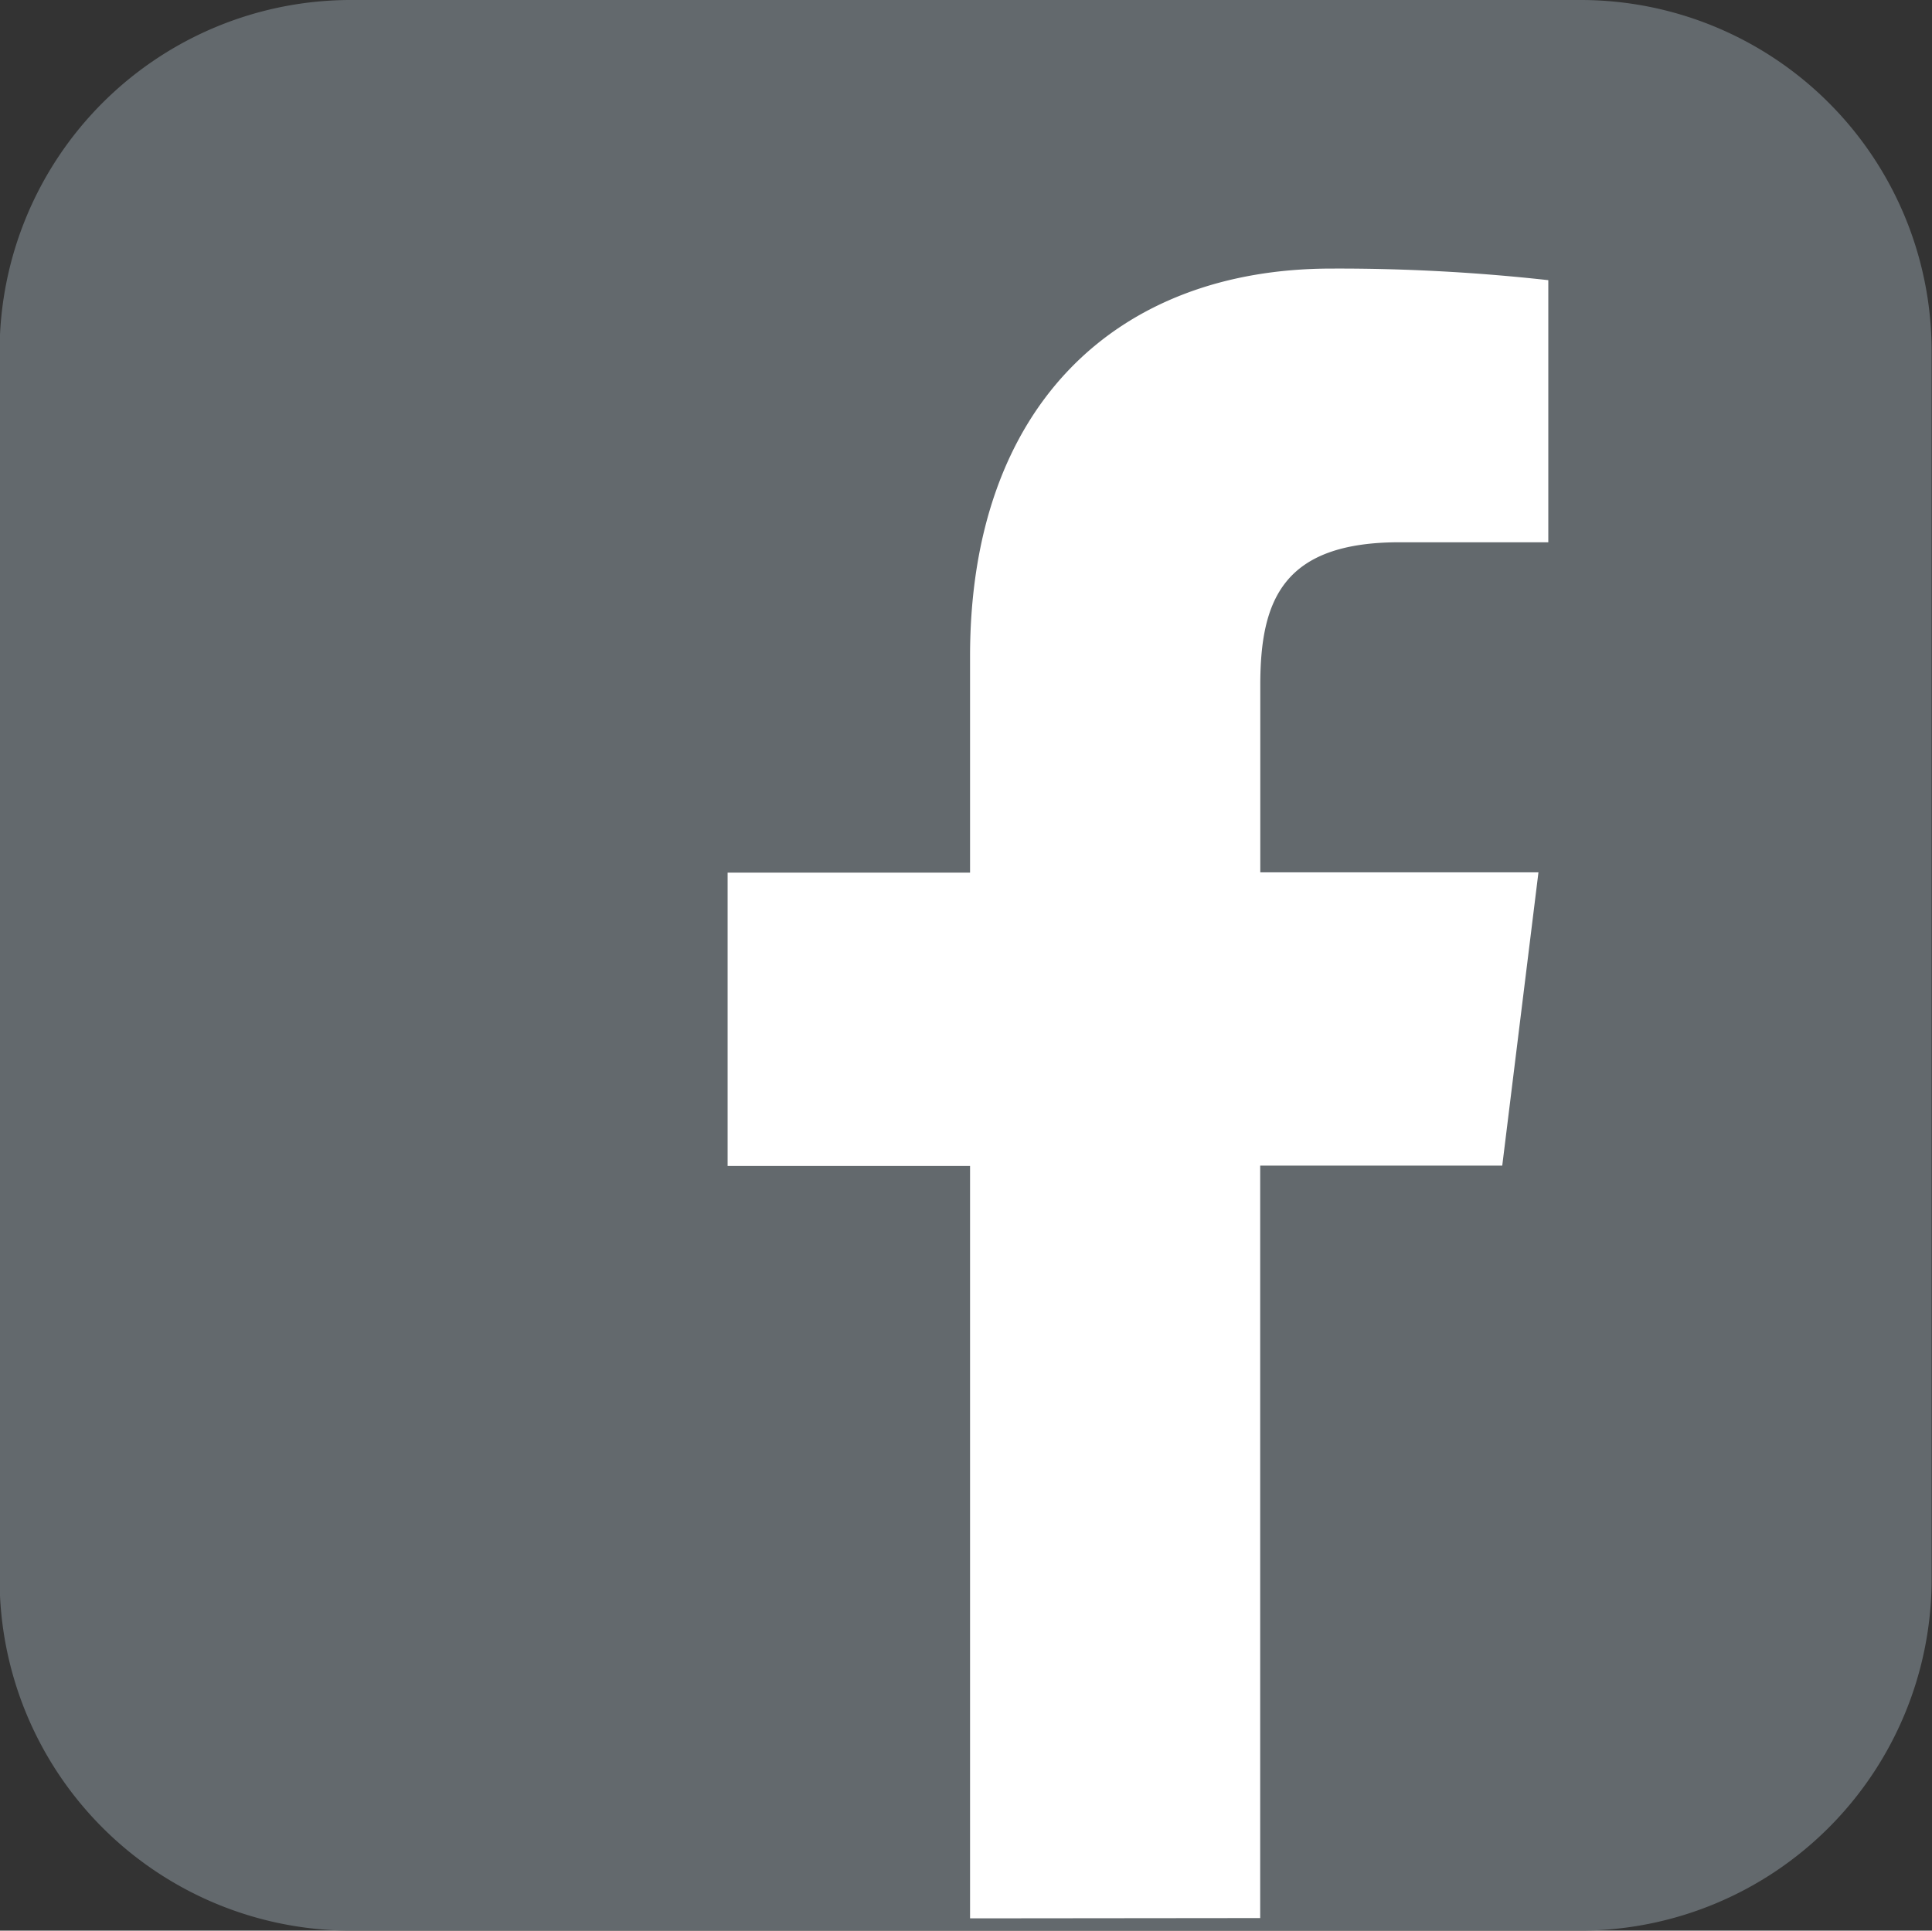
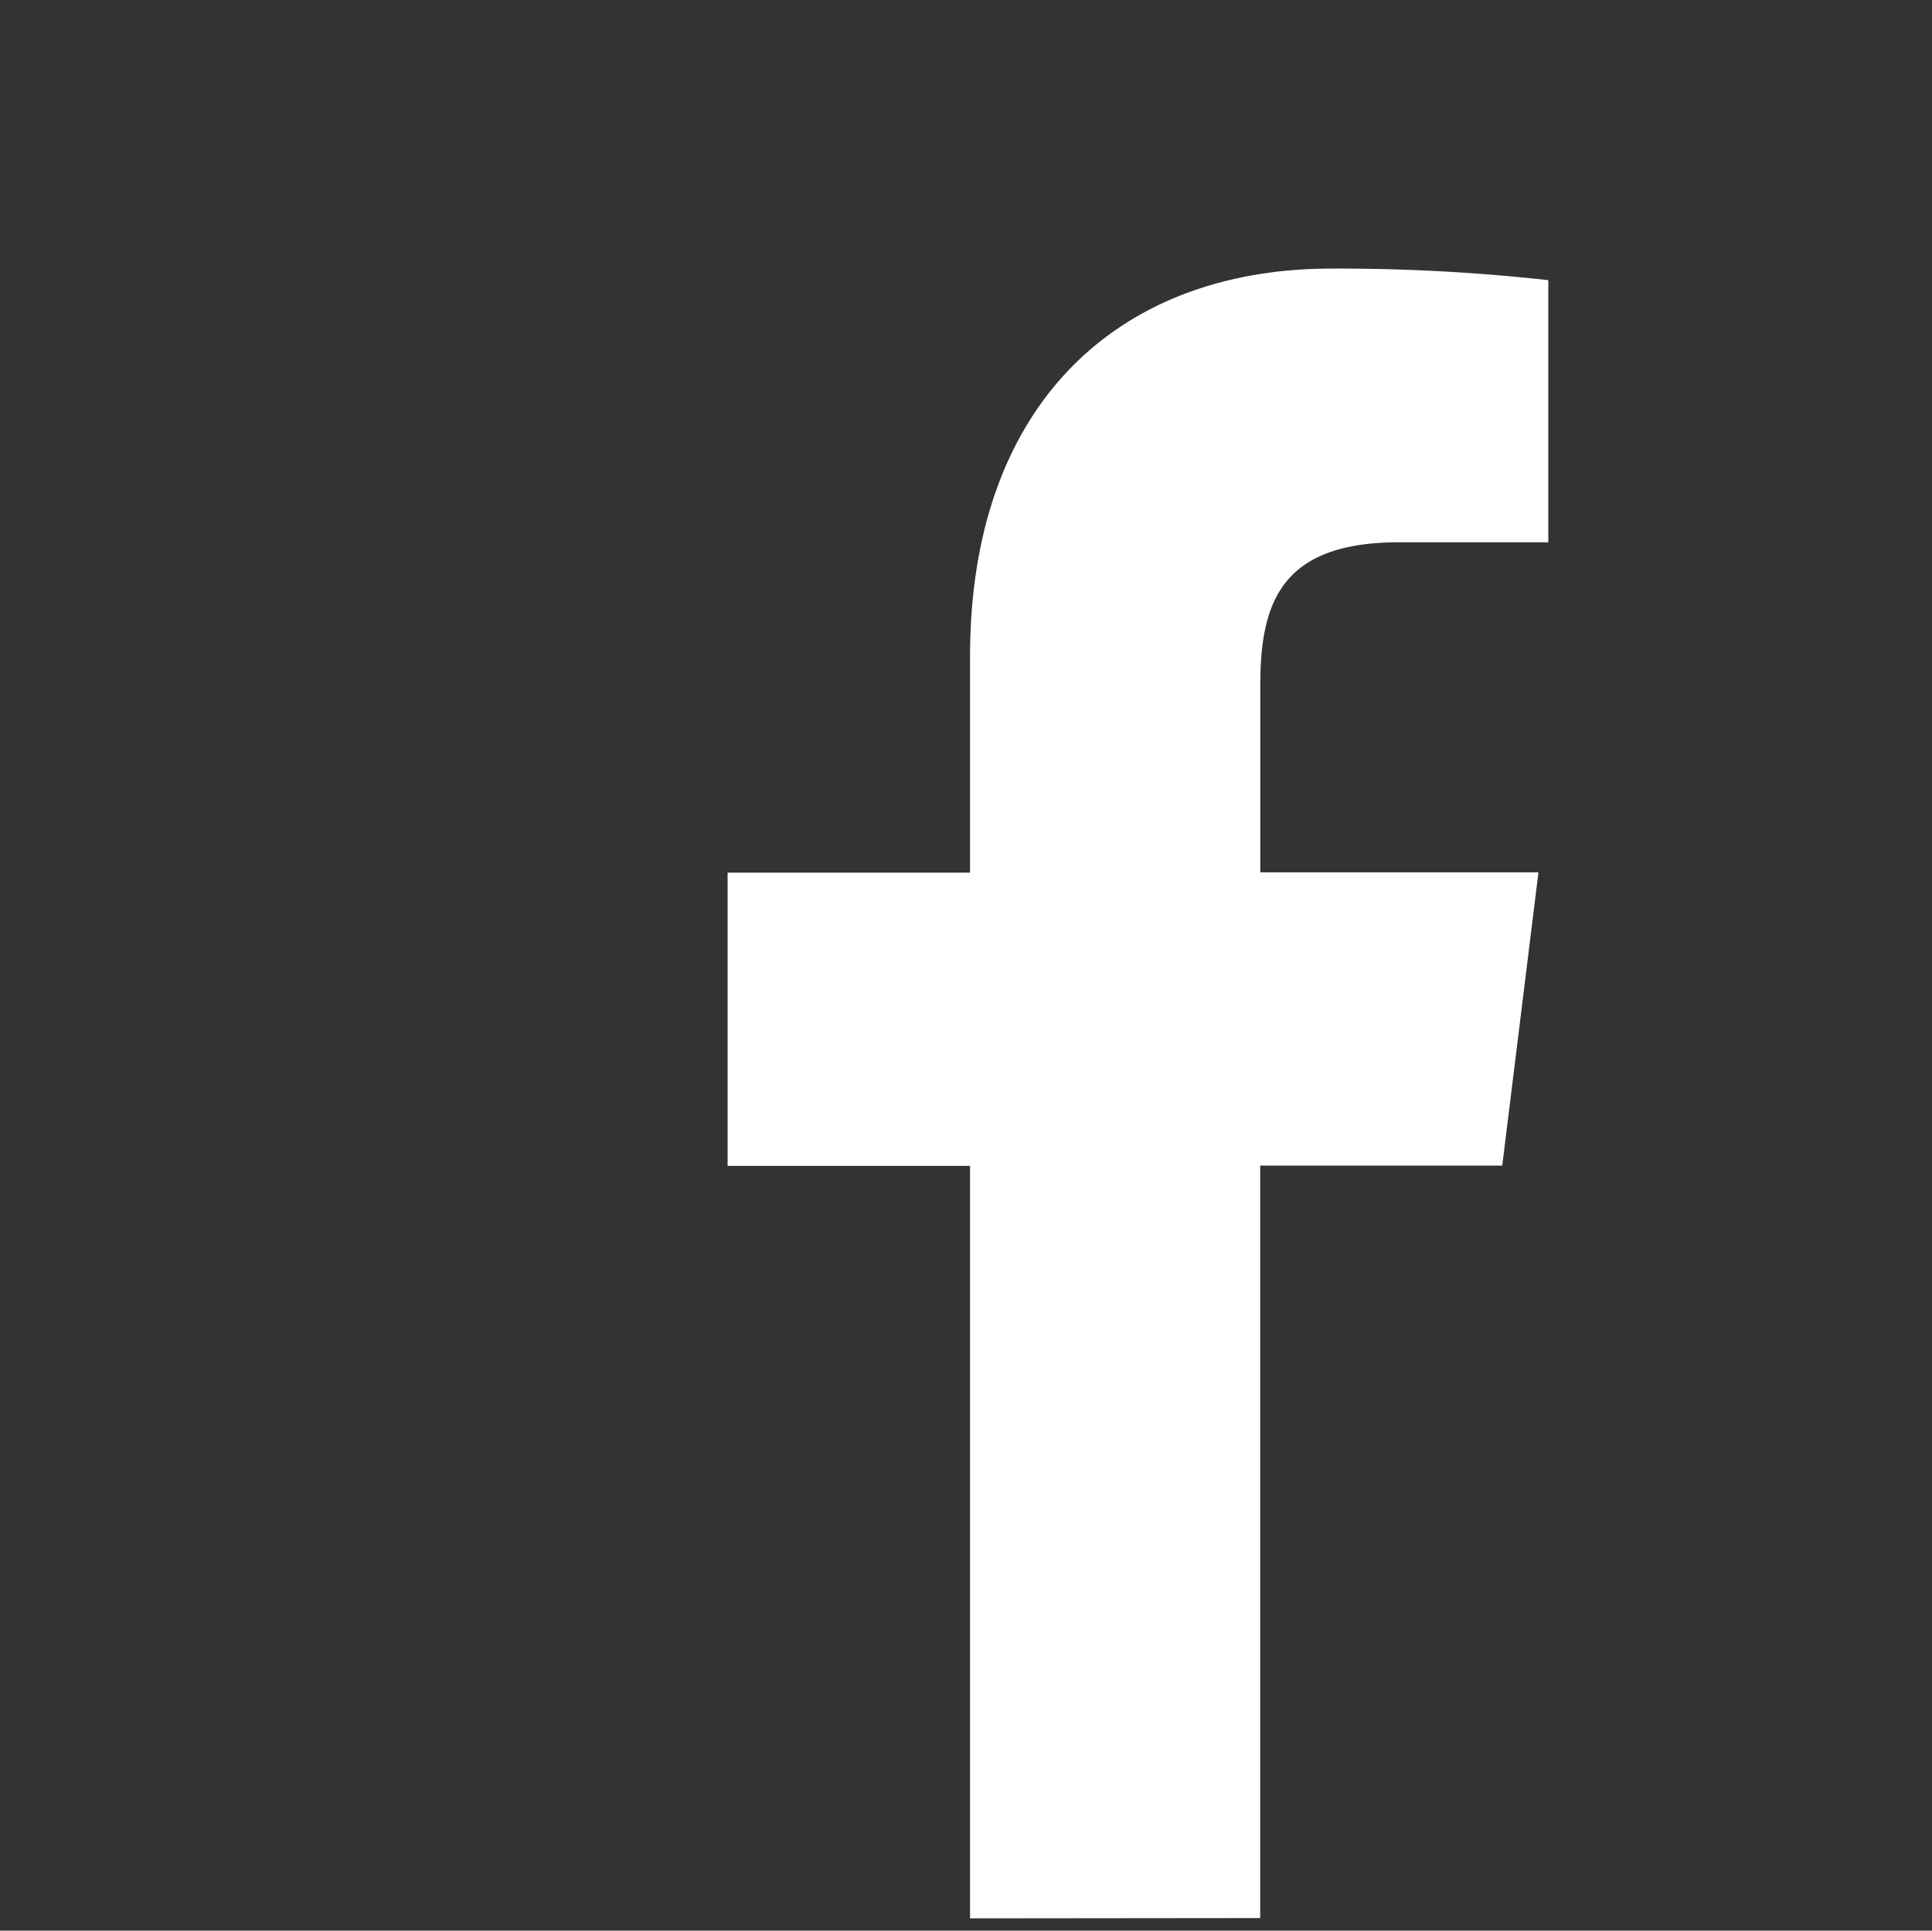
<svg xmlns="http://www.w3.org/2000/svg" width="20.01" height="19.998" viewBox="0 0 20.01 19.998">
  <rect x="0" y="0" width="20.01" height="19.998" fill="#333333" stroke="none" />
  <defs>
    <style>.a{fill:#63696d;}.b{fill:#fff;}</style>
  </defs>
  <g transform="translate(0 0)">
-     <path class="a" d="M6003.148,5430.236H5990.4a3.639,3.639,0,0,0-3.647,3.617v12.735a3.64,3.64,0,0,0,3.62,3.646h12.743a3.64,3.64,0,0,0,3.647-3.618V5433.88a3.636,3.636,0,0,0-3.619-3.644" transform="translate(-5986.757 -5430.236)" />
    <path class="b" d="M5326.844,5453.366v-7.794h2.507l.375-3.038h-2.881v-1.94c0-.879.234-1.479,1.442-1.479h1.541V5436.4a19.7,19.7,0,0,0-2.245-.12c-2.222,0-3.744,1.417-3.744,4.016v2.241h-2.511v3.038h2.511v7.794Z" transform="translate(-5313.792 -5433.498)" />
  </g>
</svg>